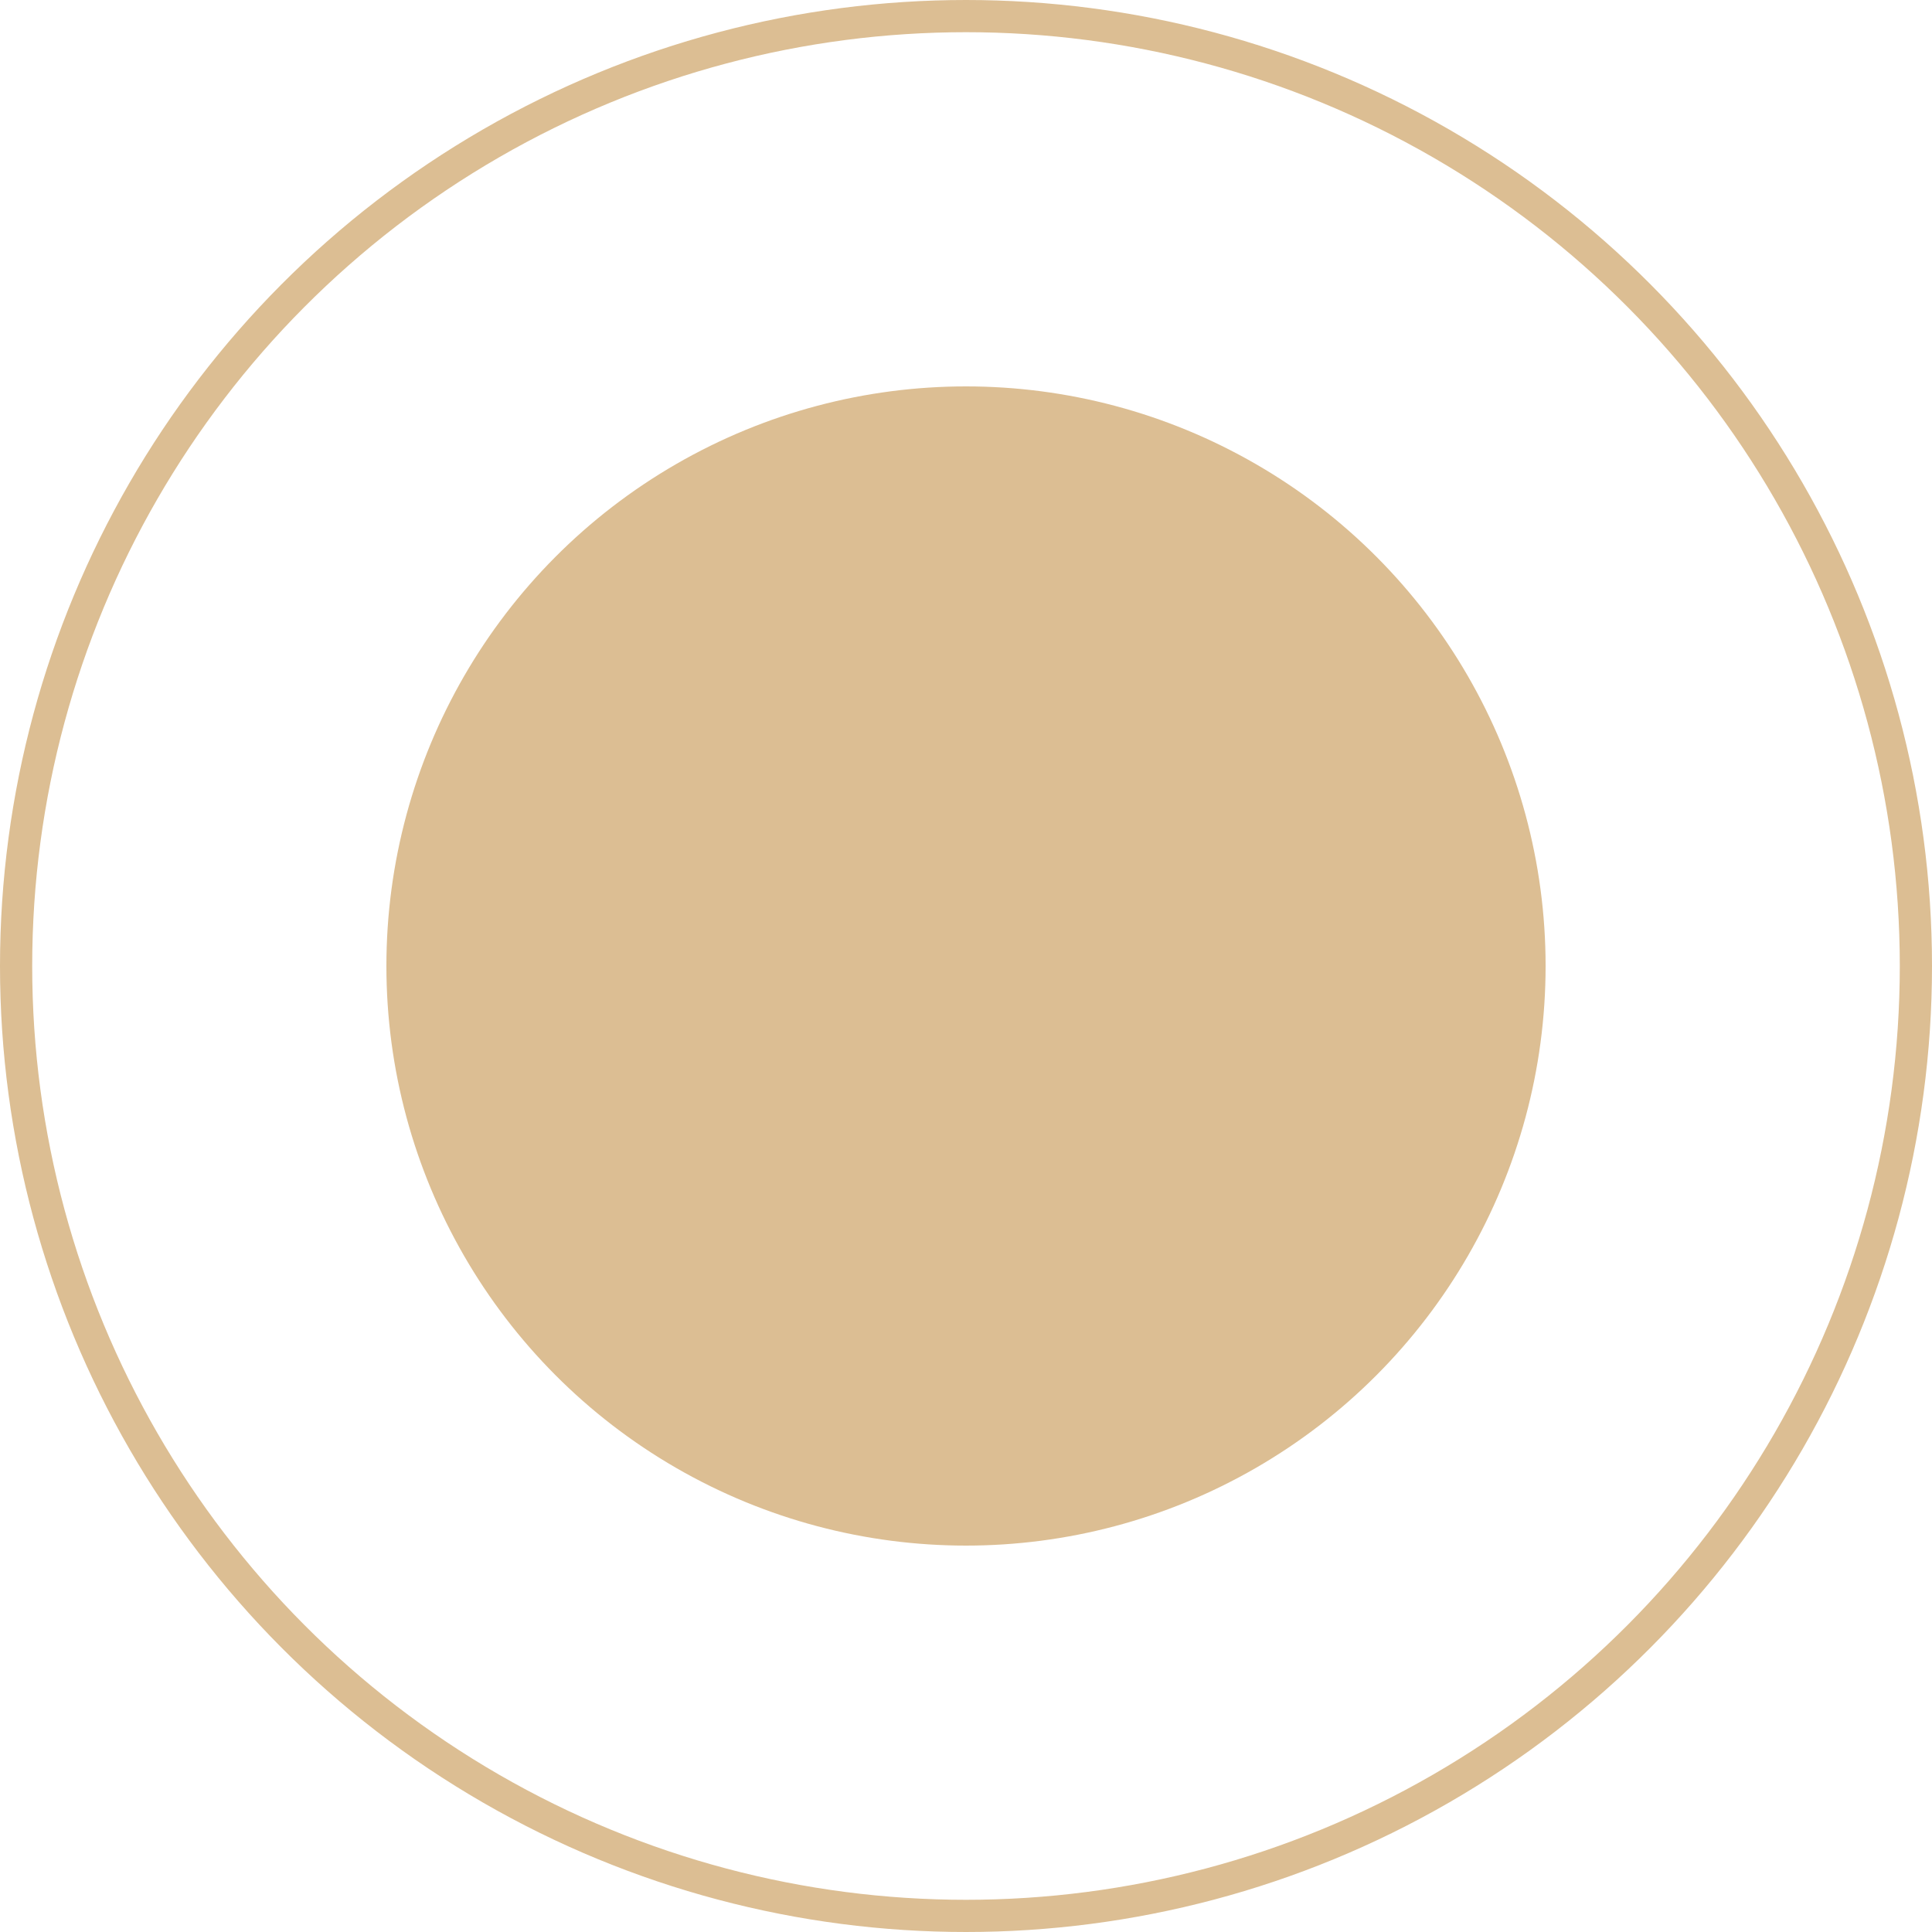
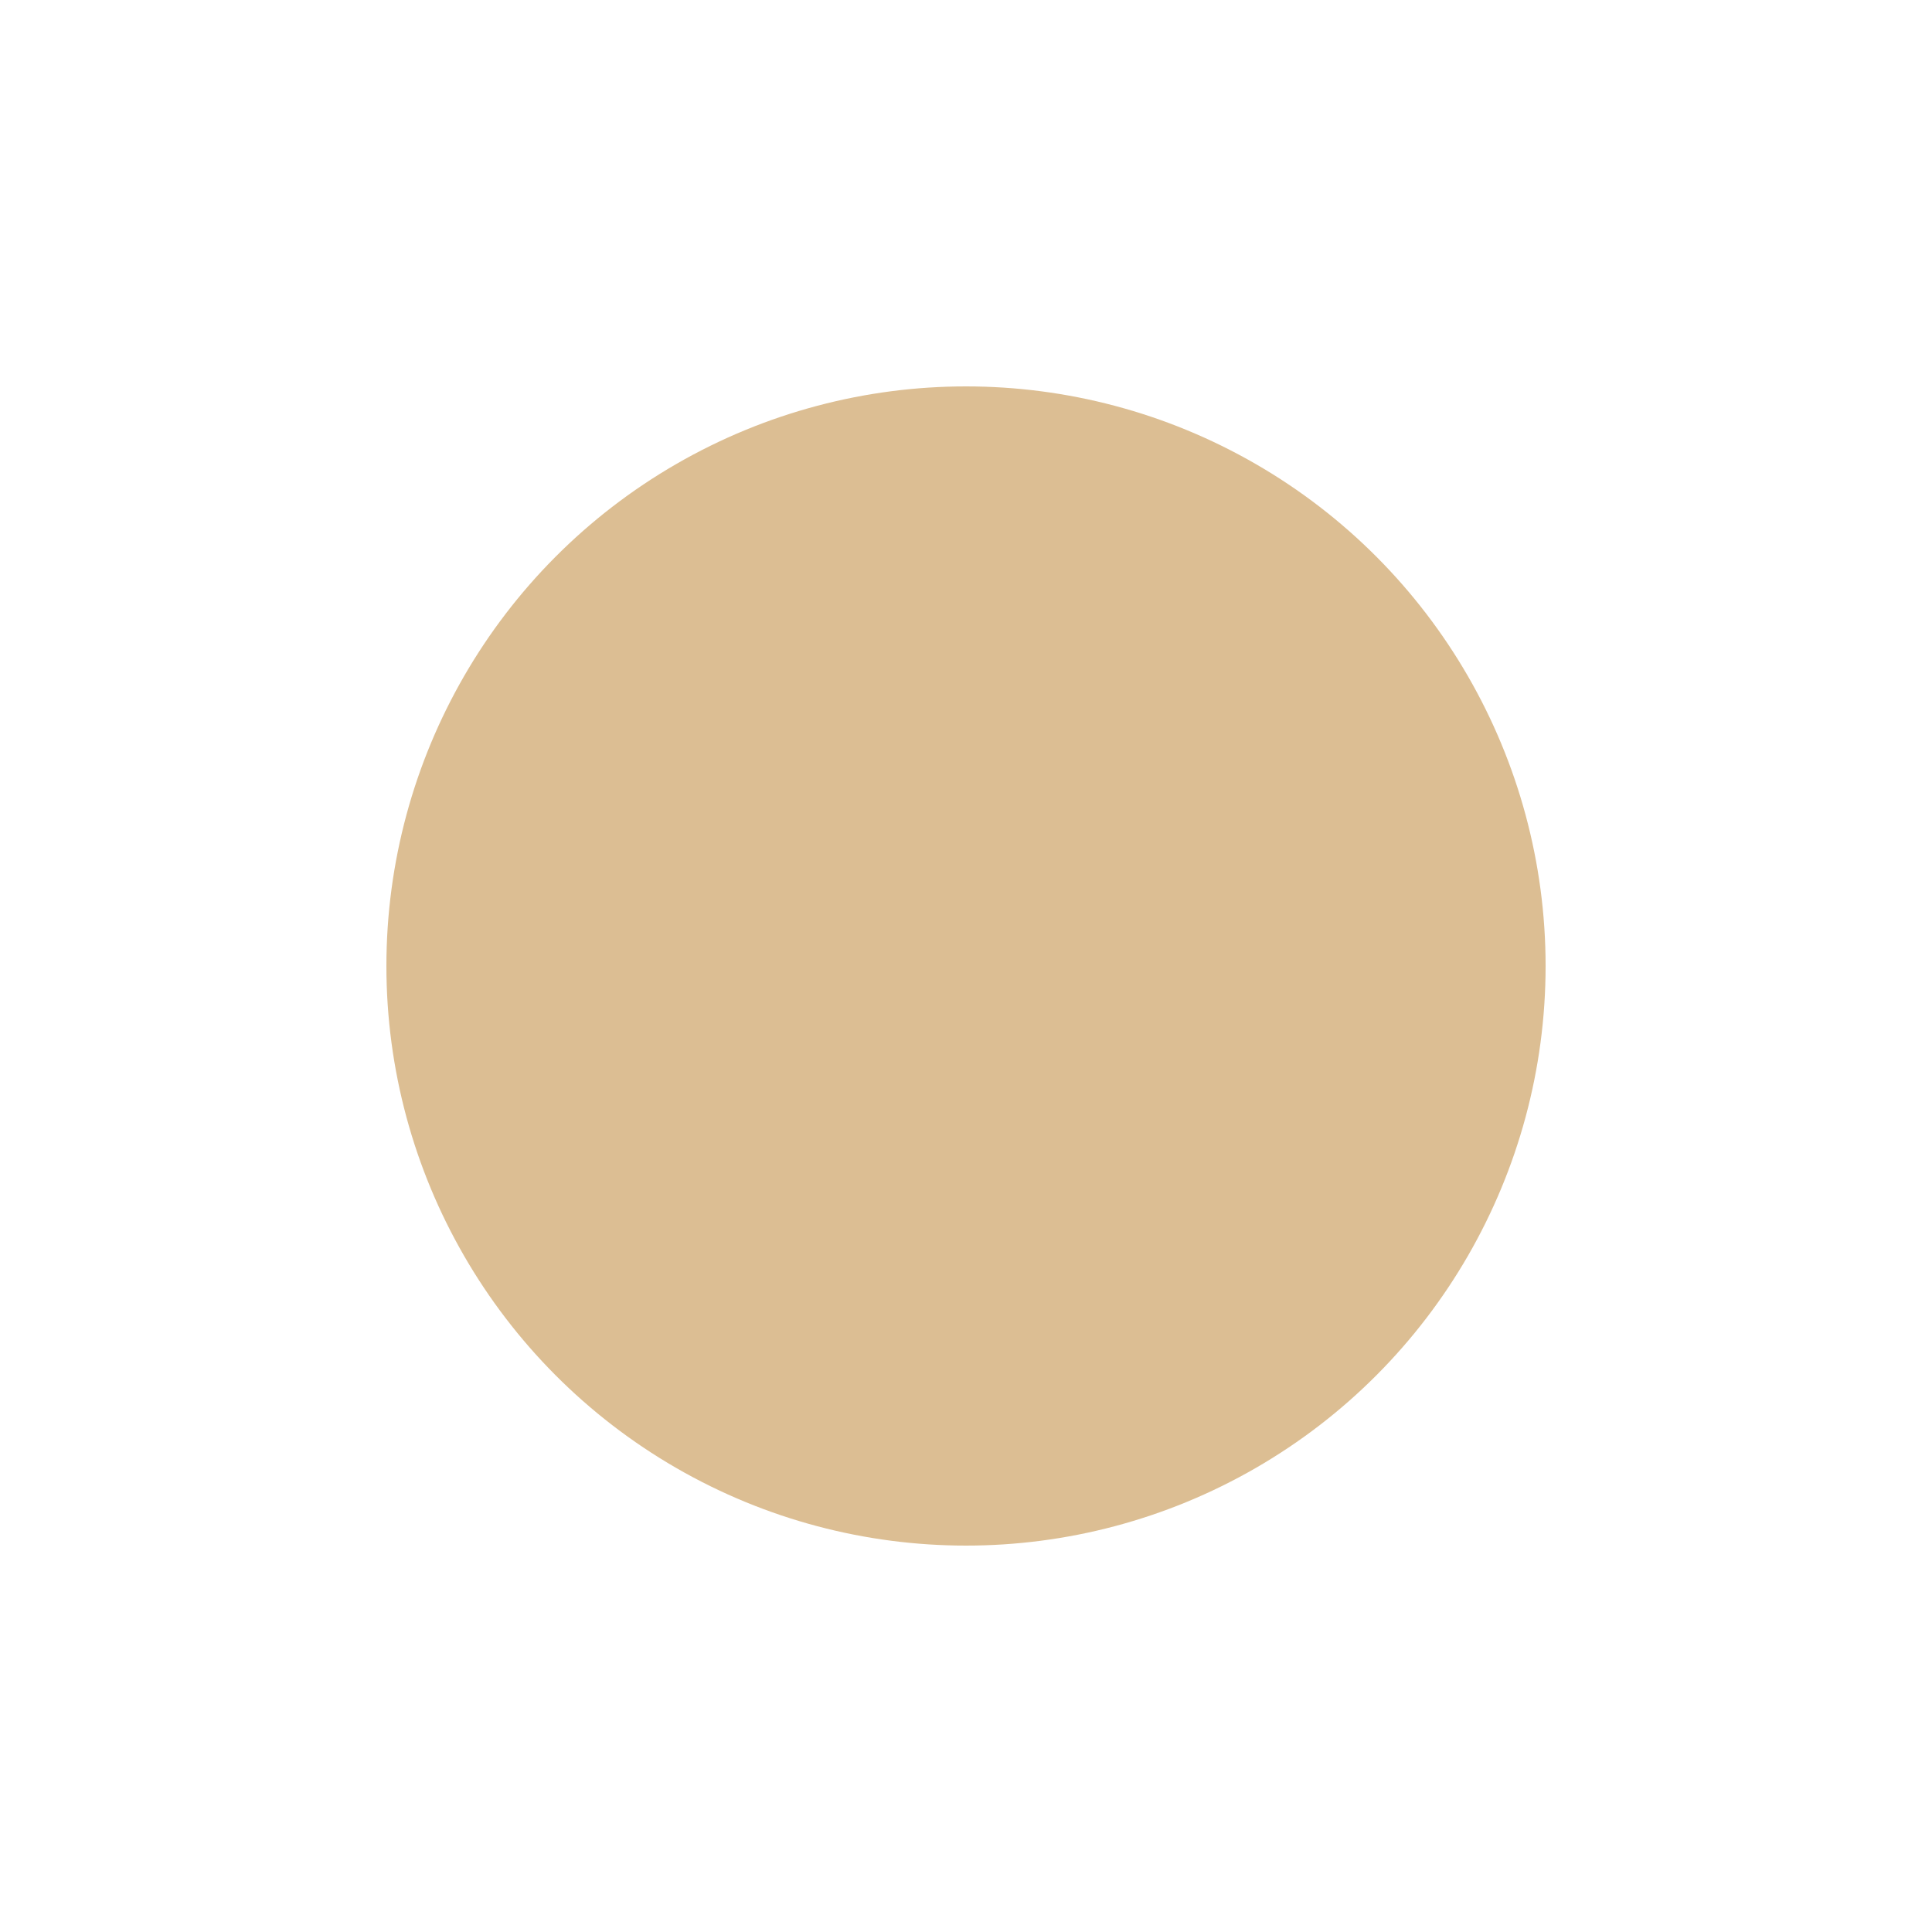
<svg xmlns="http://www.w3.org/2000/svg" width="60" height="60" viewBox="0 0 60 60" fill="none">
  <circle cx="30" cy="30" r="18" fill="#DCBE93" />
-   <circle cx="30" cy="30" r="29.5" stroke="#DCBE93" />
</svg>